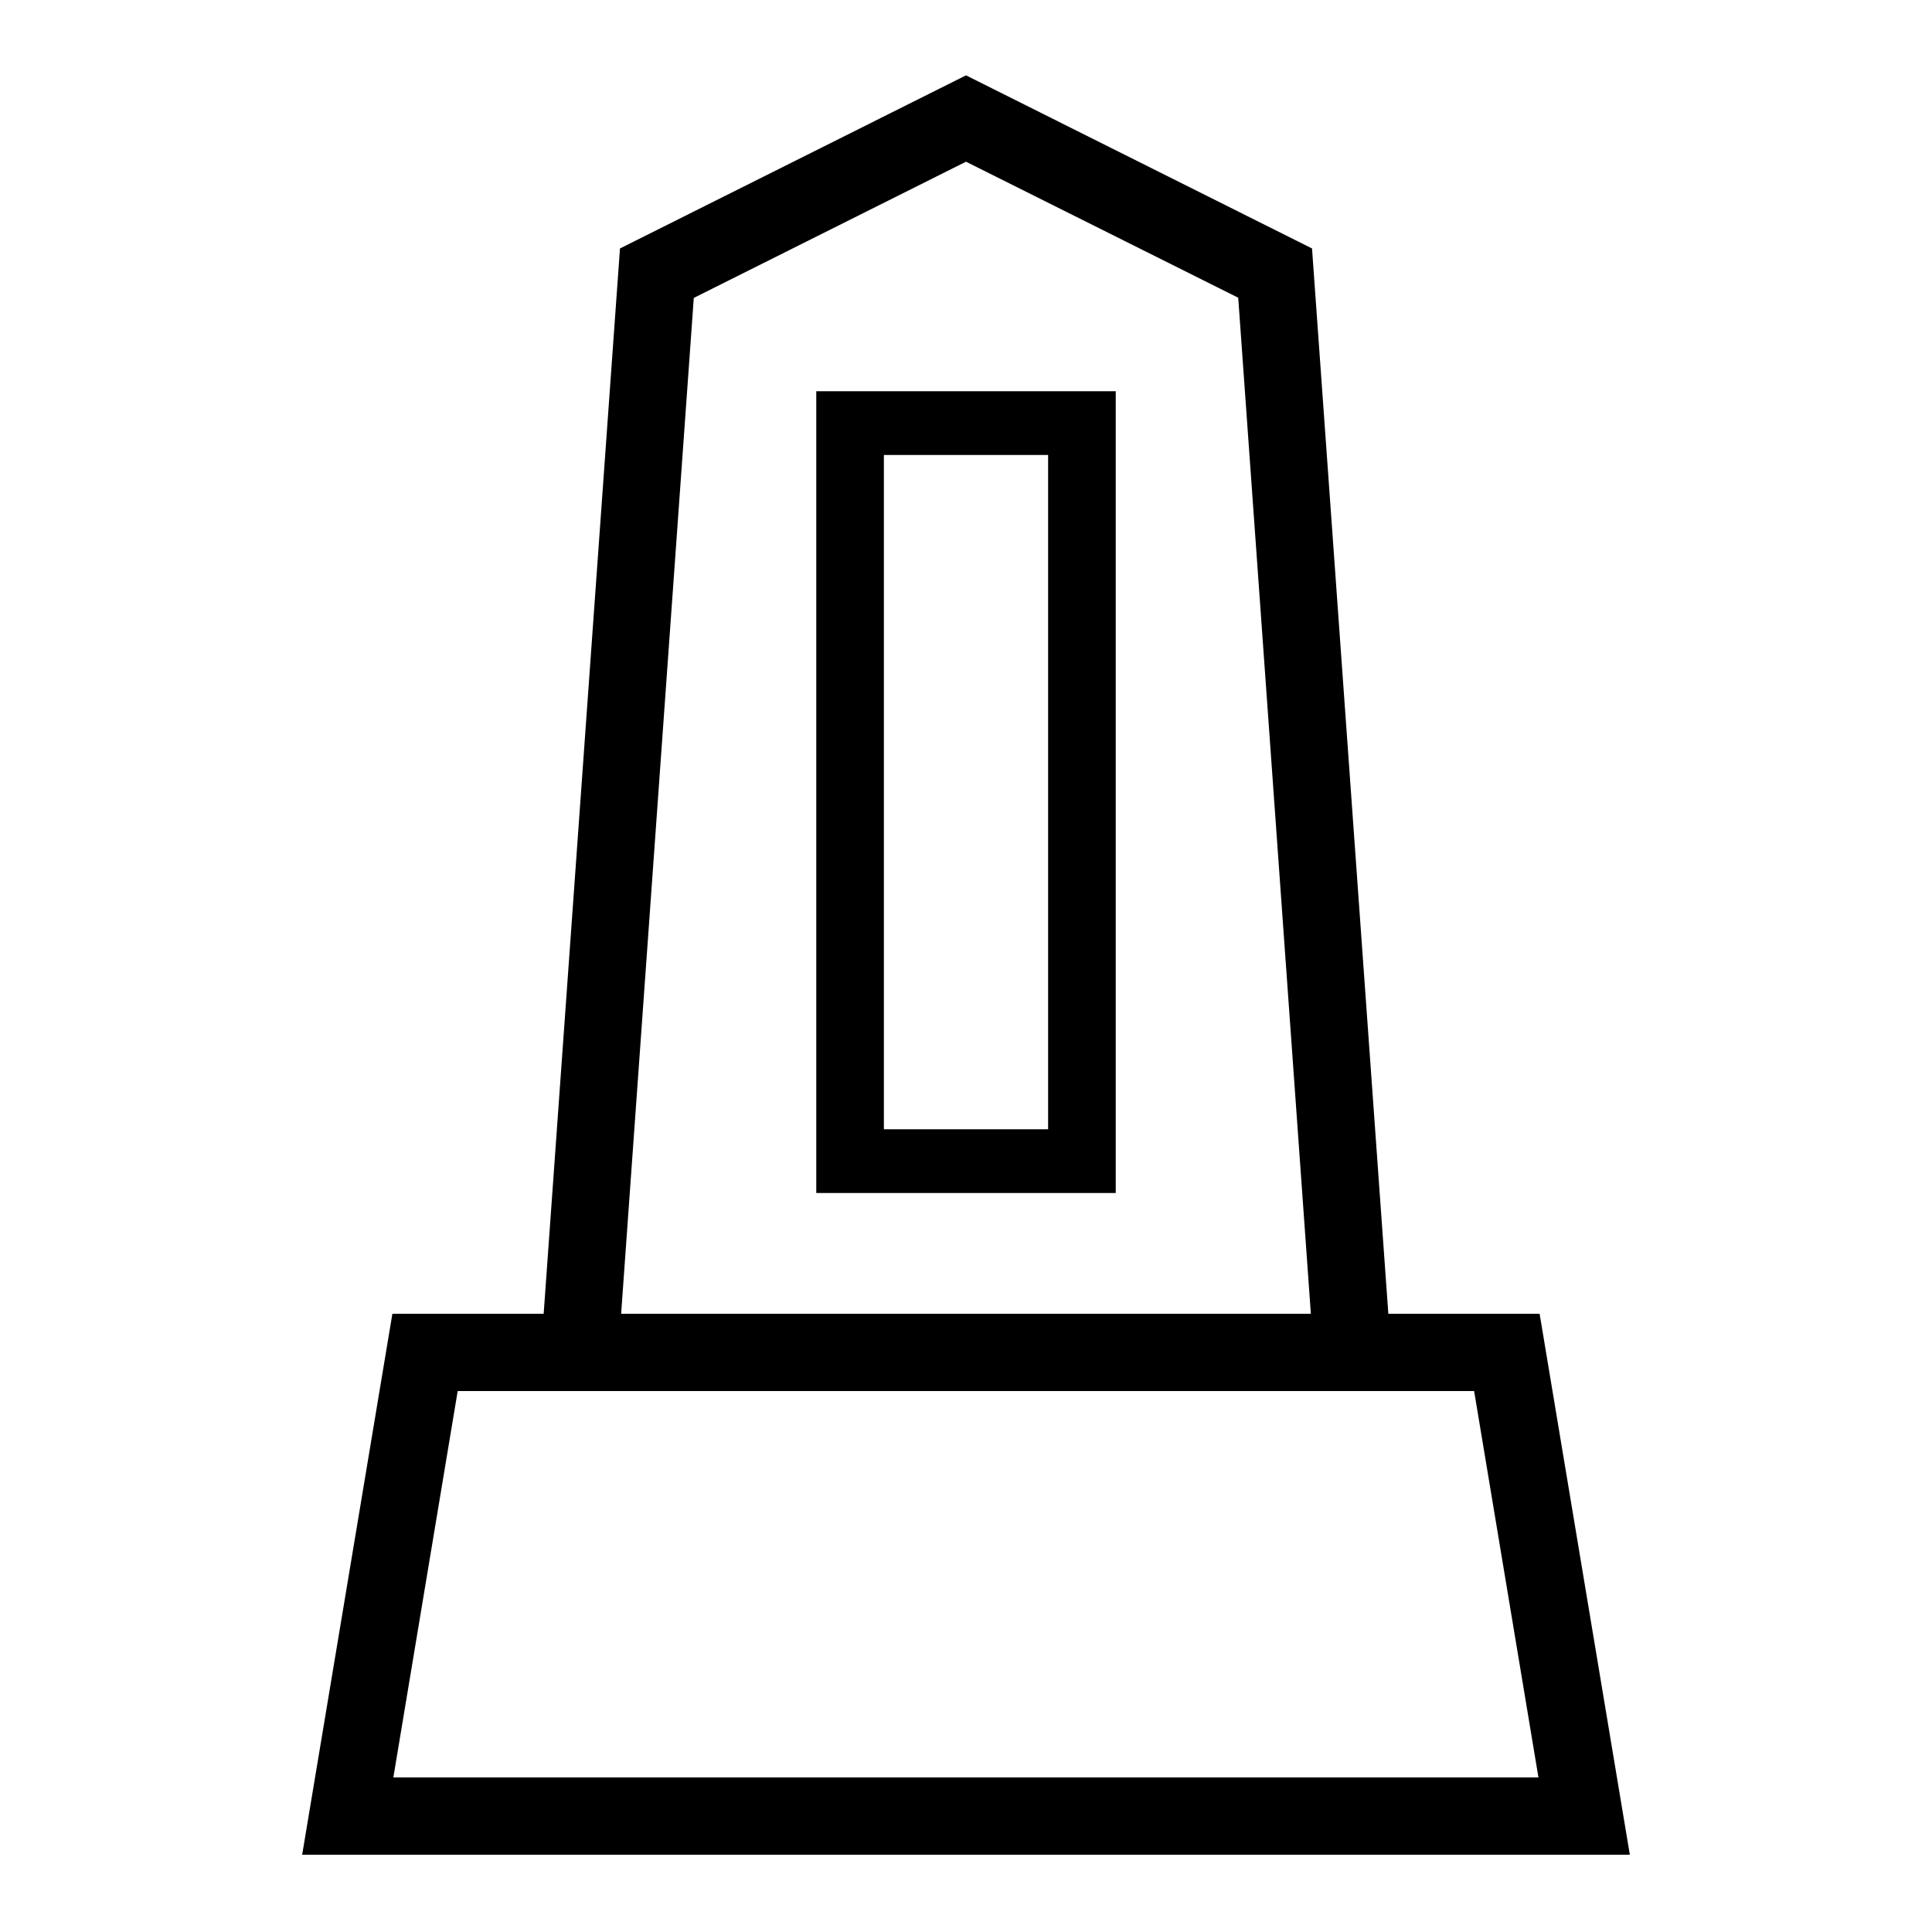
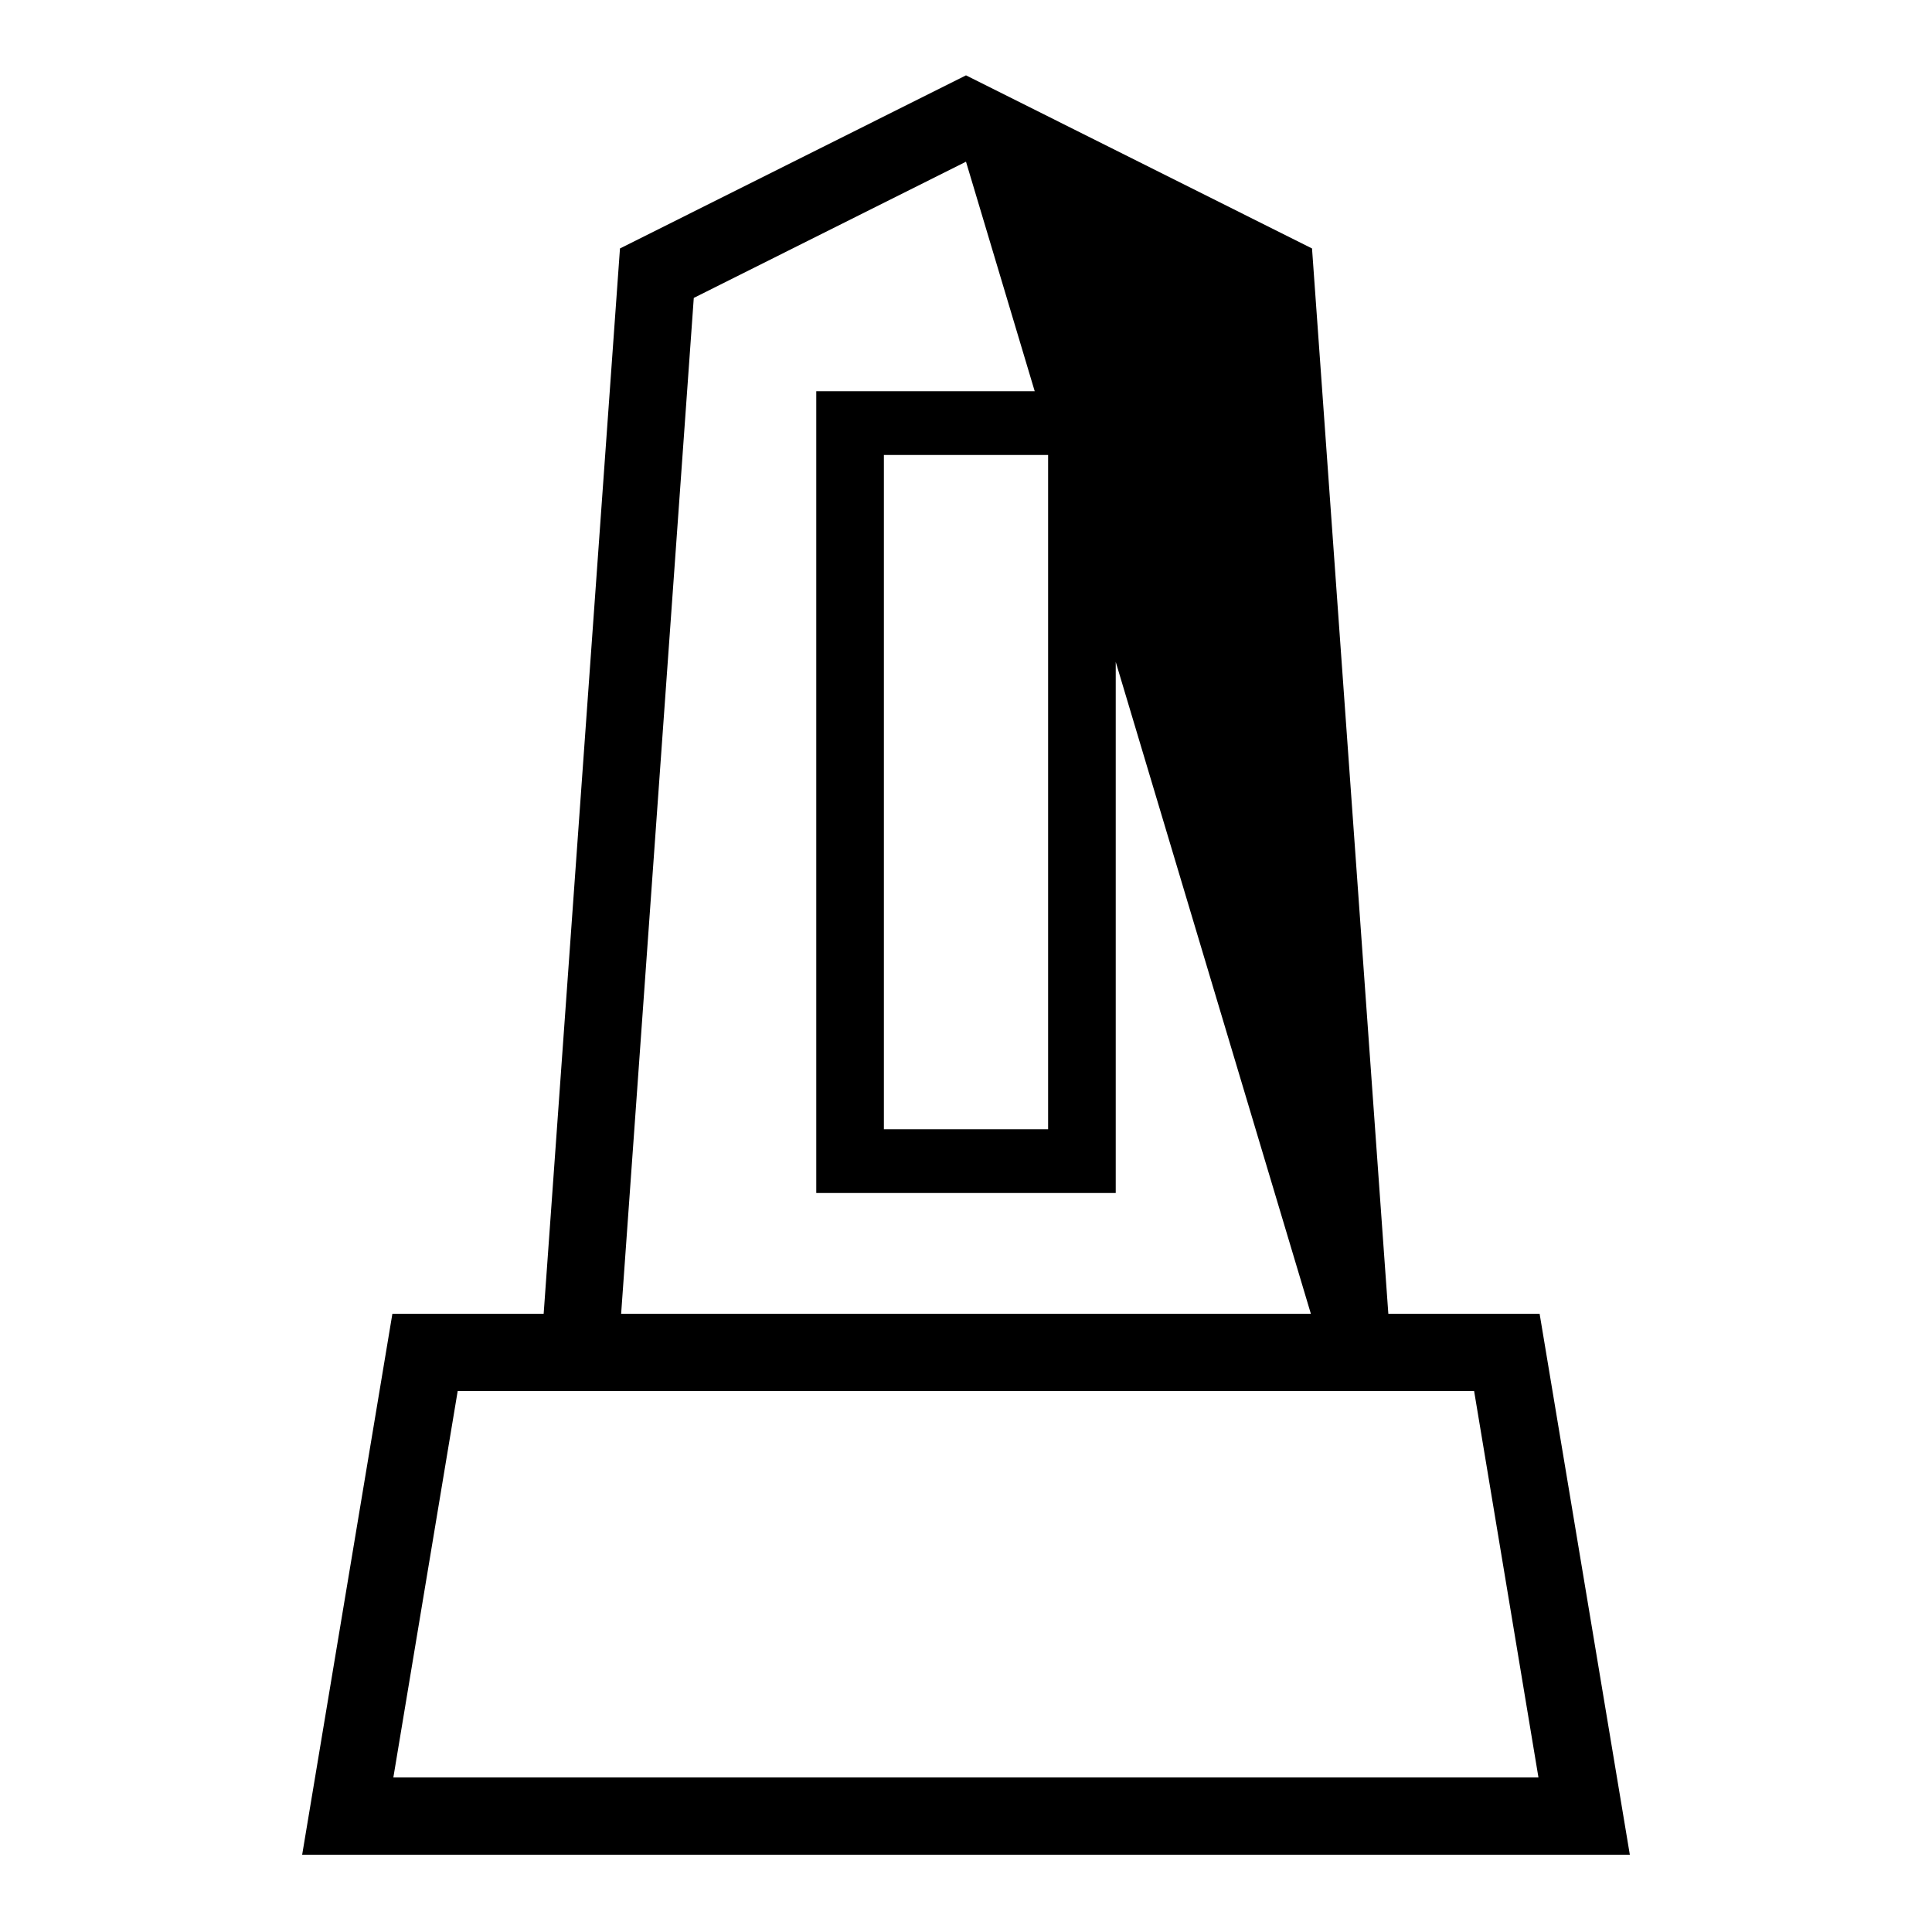
<svg xmlns="http://www.w3.org/2000/svg" id="icon" x="0px" y="0px" viewBox="0 0 1000 1000" style="enable-background:new 0 0 1000 1000;" xml:space="preserve">
-   <path d="M796.9,680h-78.3l-39.5-551.4L500,39l-179.1,89.6L281.4,680h-78.3l-46.7,280h687.2L796.9,680z M359.1,154.2L500,83.7 l140.9,70.4L678.5,680h-357L359.1,154.2z M203.6,920l33.3-200h526.1l33.3,200H203.6z M577.5,202.5h-155v415h155V202.5z M542.5,584.5 h-85v-349h85V584.5z" />
+   <path d="M796.9,680h-78.3l-39.5-551.4L500,39l-179.1,89.6L281.4,680h-78.3l-46.7,280h687.2L796.9,680z M359.1,154.2L500,83.7 L678.5,680h-357L359.1,154.2z M203.6,920l33.3-200h526.1l33.3,200H203.6z M577.5,202.5h-155v415h155V202.5z M542.5,584.5 h-85v-349h85V584.5z" />
</svg>